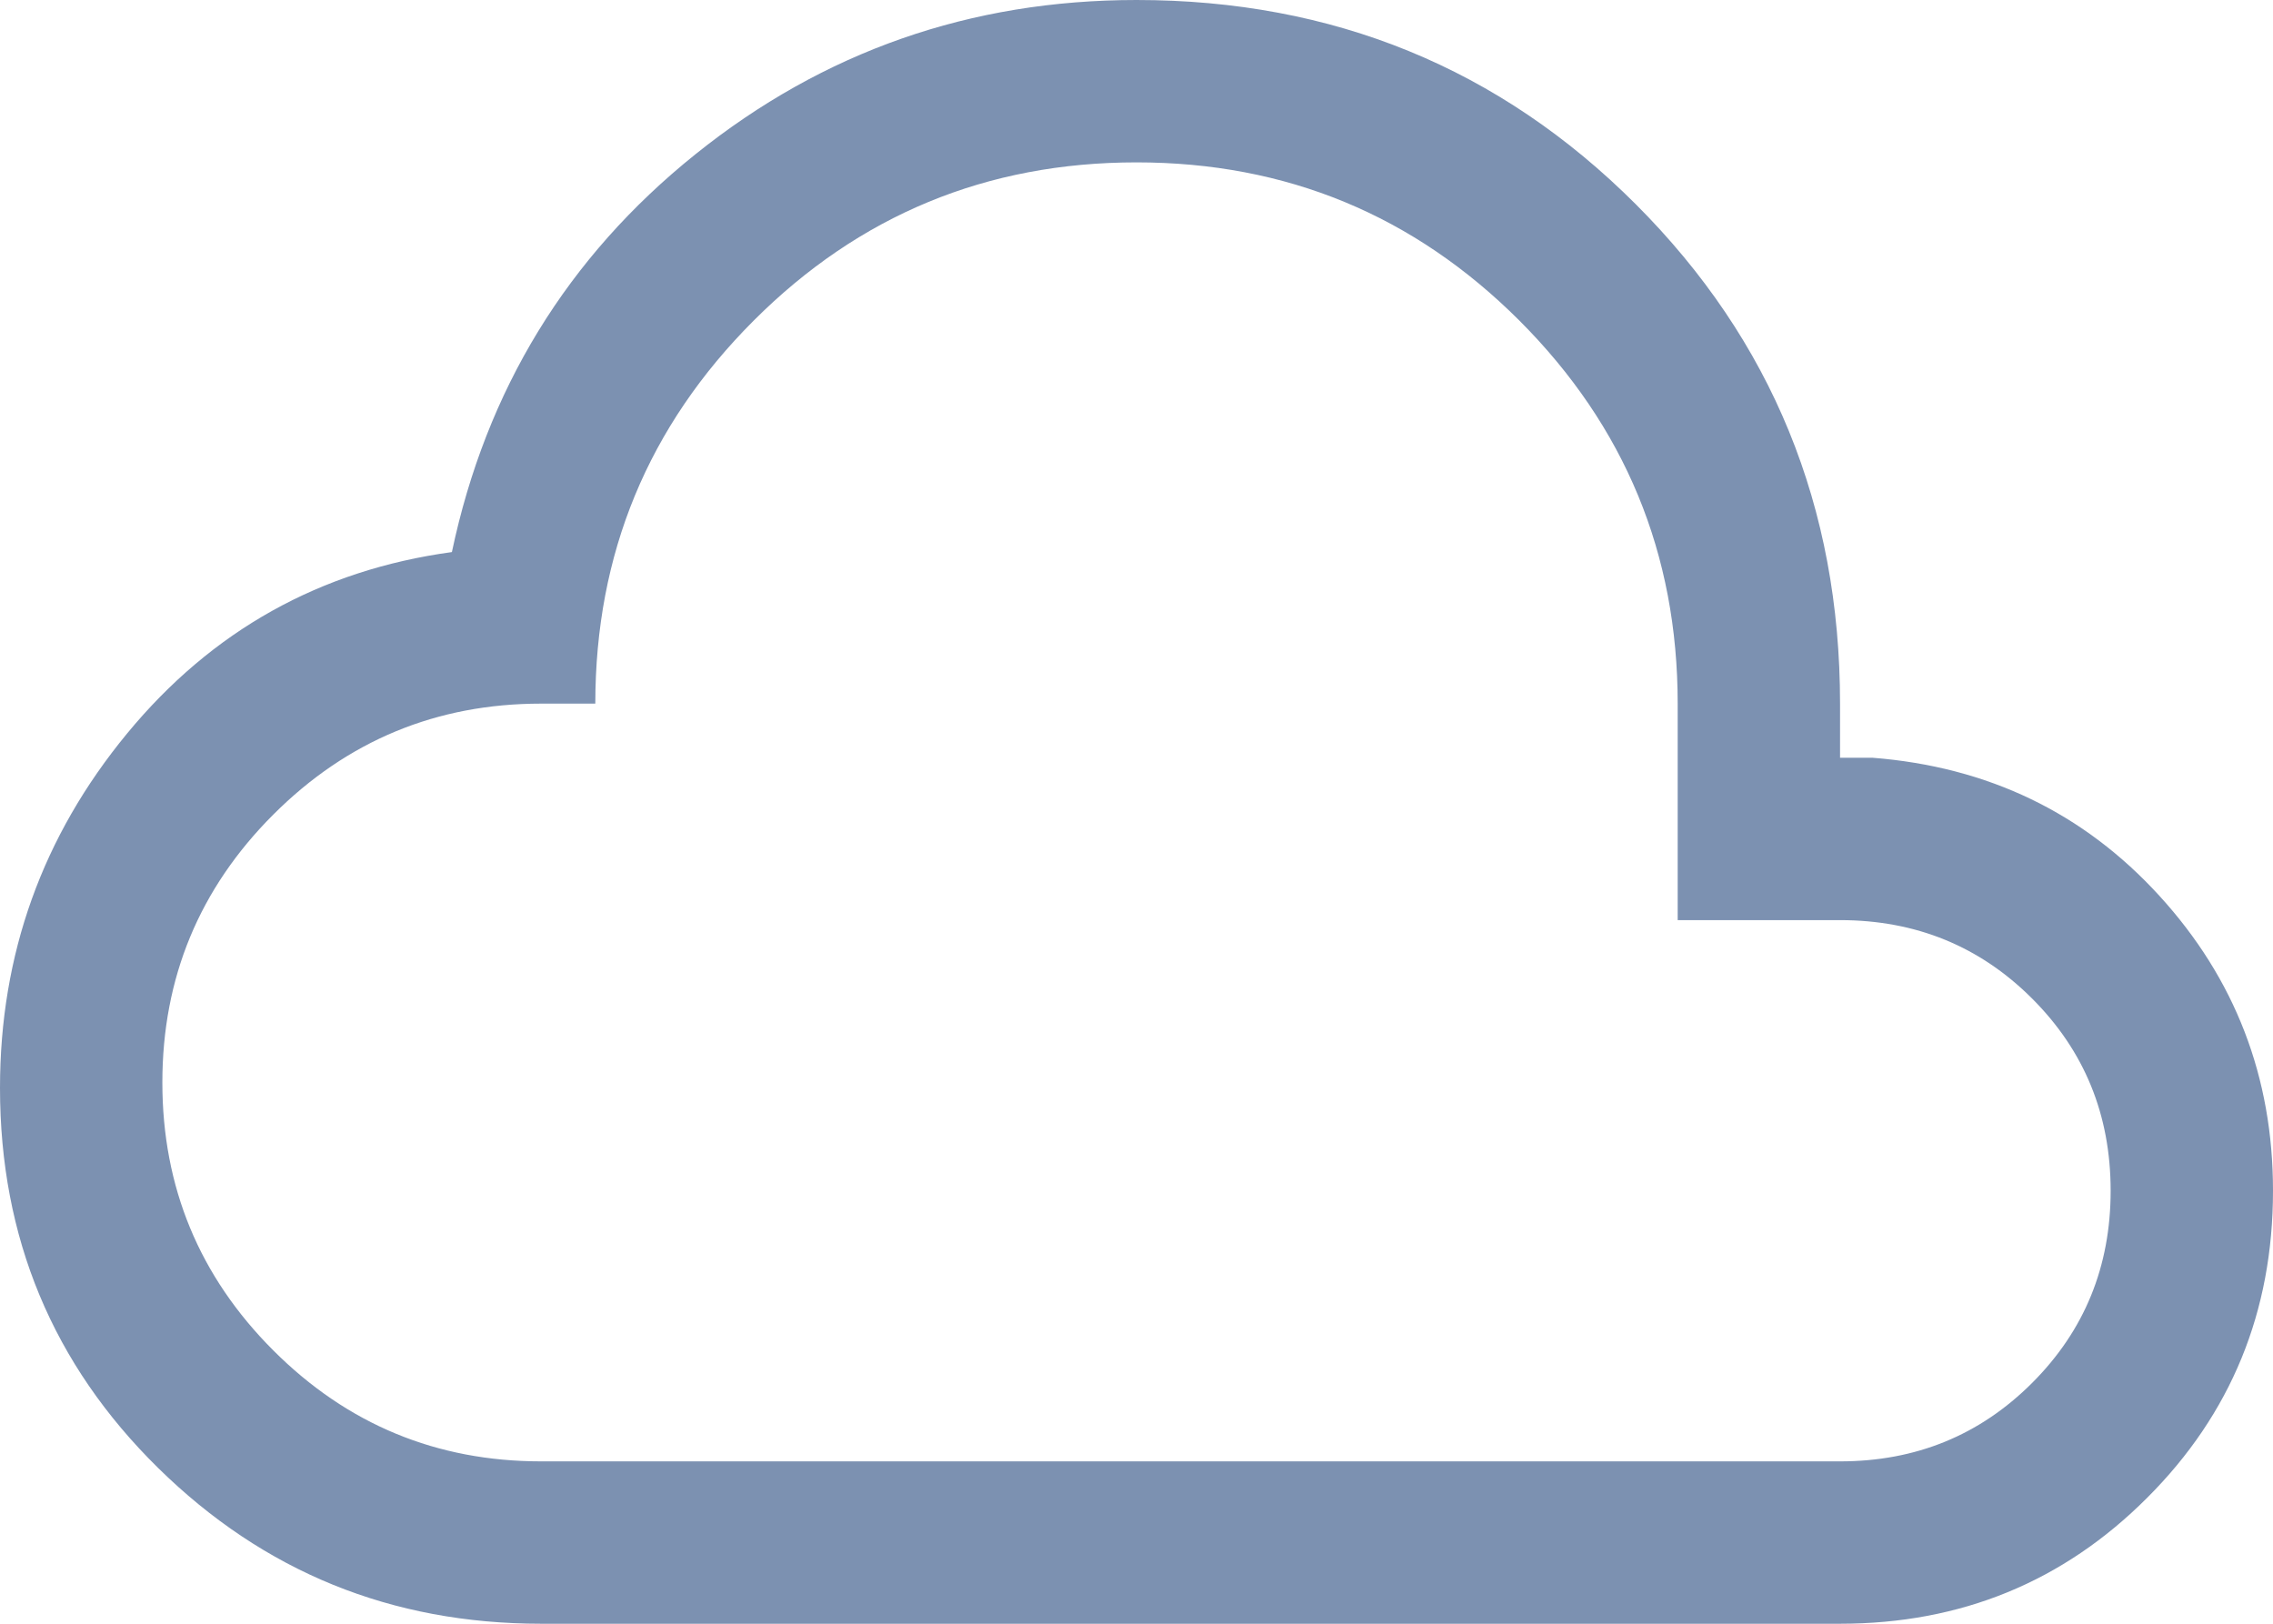
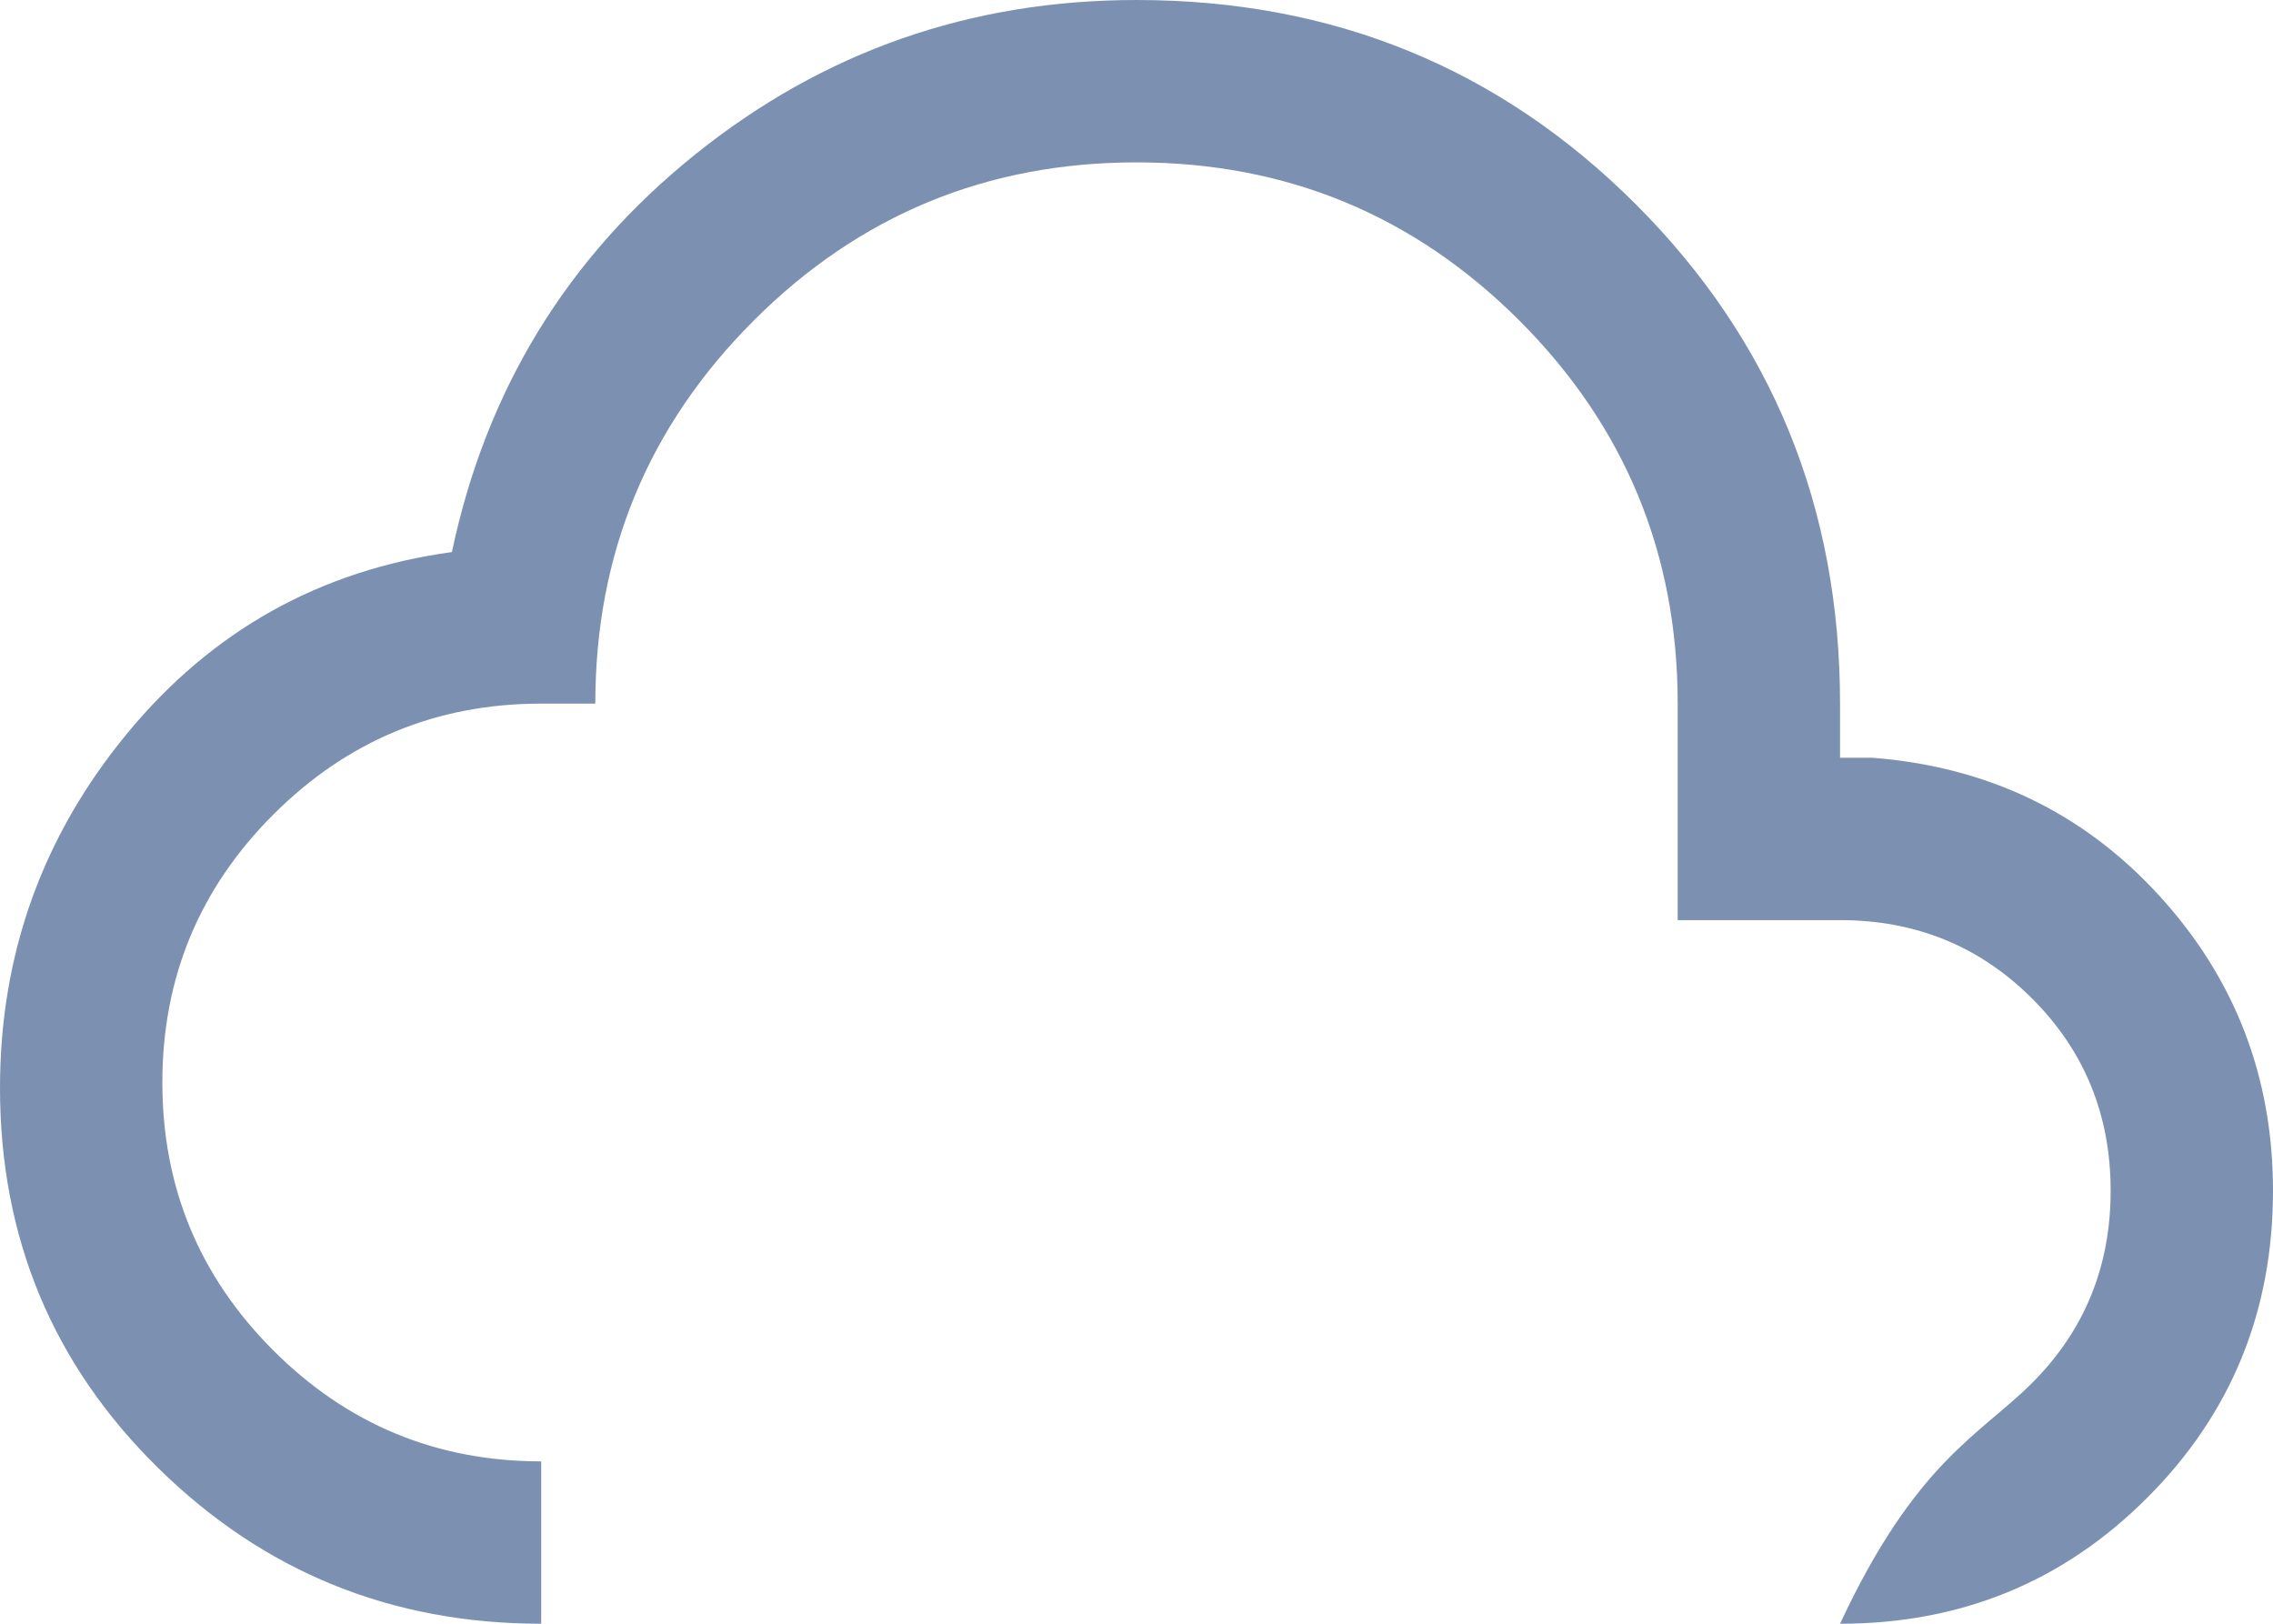
<svg xmlns="http://www.w3.org/2000/svg" width="42" height="30" viewBox="0 0 42 30" fill="none">
-   <path d="M10 30C7.233 30 4.875 29.041 2.924 27.124C0.975 25.208 0 22.867 0 20.1C0 17.633 0.783 15.45 2.35 13.55C3.917 11.65 5.917 10.533 8.35 10.2C8.983 7.2 10.483 4.75 12.85 2.85C15.217 0.95 17.933 0 21 0C24.633 0 27.709 1.258 30.226 3.774C32.742 6.291 34 9.367 34 13V14H34.6C36.733 14.167 38.5 15.017 39.9 16.55C41.3 18.083 42 19.9 42 22C42 24.233 41.225 26.125 39.674 27.674C38.125 29.225 36.233 30 34 30H10ZM10 27H34C35.4 27 36.583 26.517 37.55 25.55C38.517 24.583 39 23.4 39 22C39 20.6 38.517 19.417 37.55 18.45C36.583 17.483 35.4 17 34 17H31V13C31 10.233 30.025 7.875 28.076 5.924C26.125 3.975 23.767 3 21 3C18.233 3 15.875 3.975 13.926 5.924C11.975 7.875 11 10.233 11 13H10C8.067 13 6.417 13.683 5.05 15.05C3.683 16.417 3 18.067 3 20C3 21.933 3.683 23.583 5.05 24.95C6.417 26.317 8.067 27 10 27Z" fill="#7C91B1" />
+   <path d="M10 30C7.233 30 4.875 29.041 2.924 27.124C0.975 25.208 0 22.867 0 20.1C0 17.633 0.783 15.45 2.35 13.55C3.917 11.65 5.917 10.533 8.35 10.2C8.983 7.2 10.483 4.75 12.85 2.85C15.217 0.95 17.933 0 21 0C24.633 0 27.709 1.258 30.226 3.774C32.742 6.291 34 9.367 34 13V14H34.6C36.733 14.167 38.5 15.017 39.9 16.55C41.3 18.083 42 19.9 42 22C42 24.233 41.225 26.125 39.674 27.674C38.125 29.225 36.233 30 34 30H10ZH34C35.4 27 36.583 26.517 37.55 25.55C38.517 24.583 39 23.4 39 22C39 20.6 38.517 19.417 37.55 18.45C36.583 17.483 35.4 17 34 17H31V13C31 10.233 30.025 7.875 28.076 5.924C26.125 3.975 23.767 3 21 3C18.233 3 15.875 3.975 13.926 5.924C11.975 7.875 11 10.233 11 13H10C8.067 13 6.417 13.683 5.05 15.05C3.683 16.417 3 18.067 3 20C3 21.933 3.683 23.583 5.05 24.95C6.417 26.317 8.067 27 10 27Z" fill="#7C91B1" />
</svg>